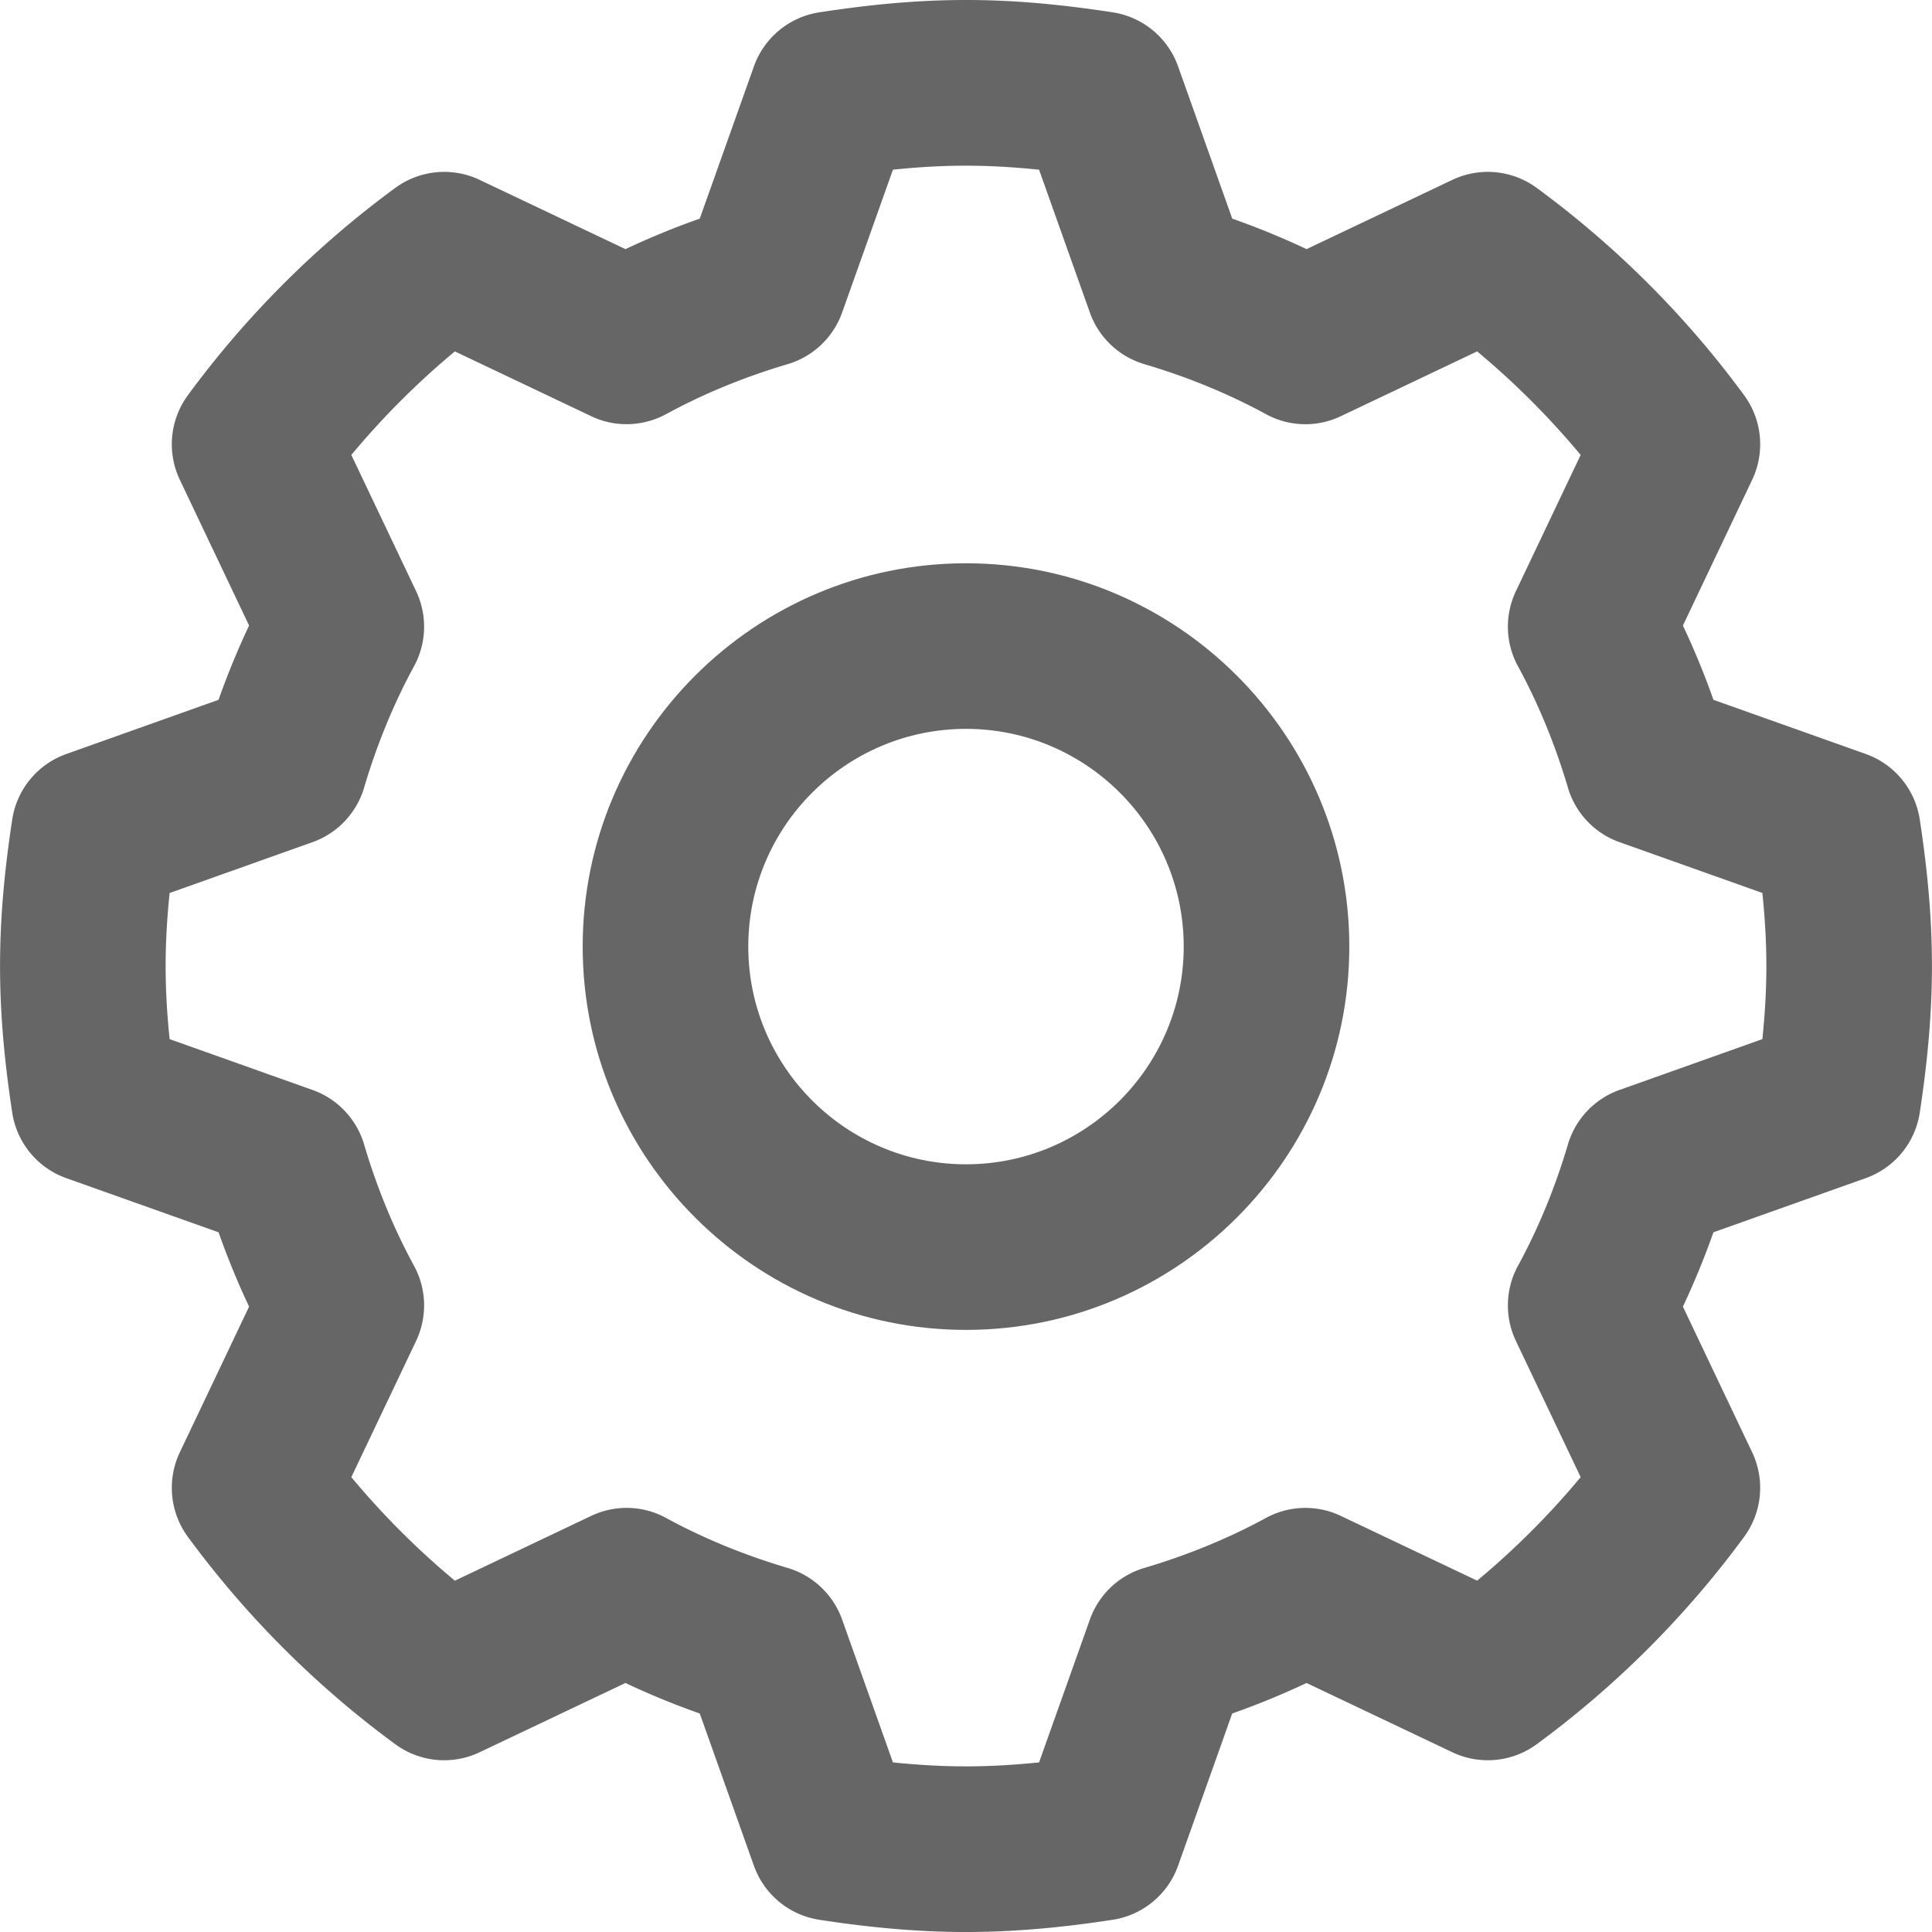
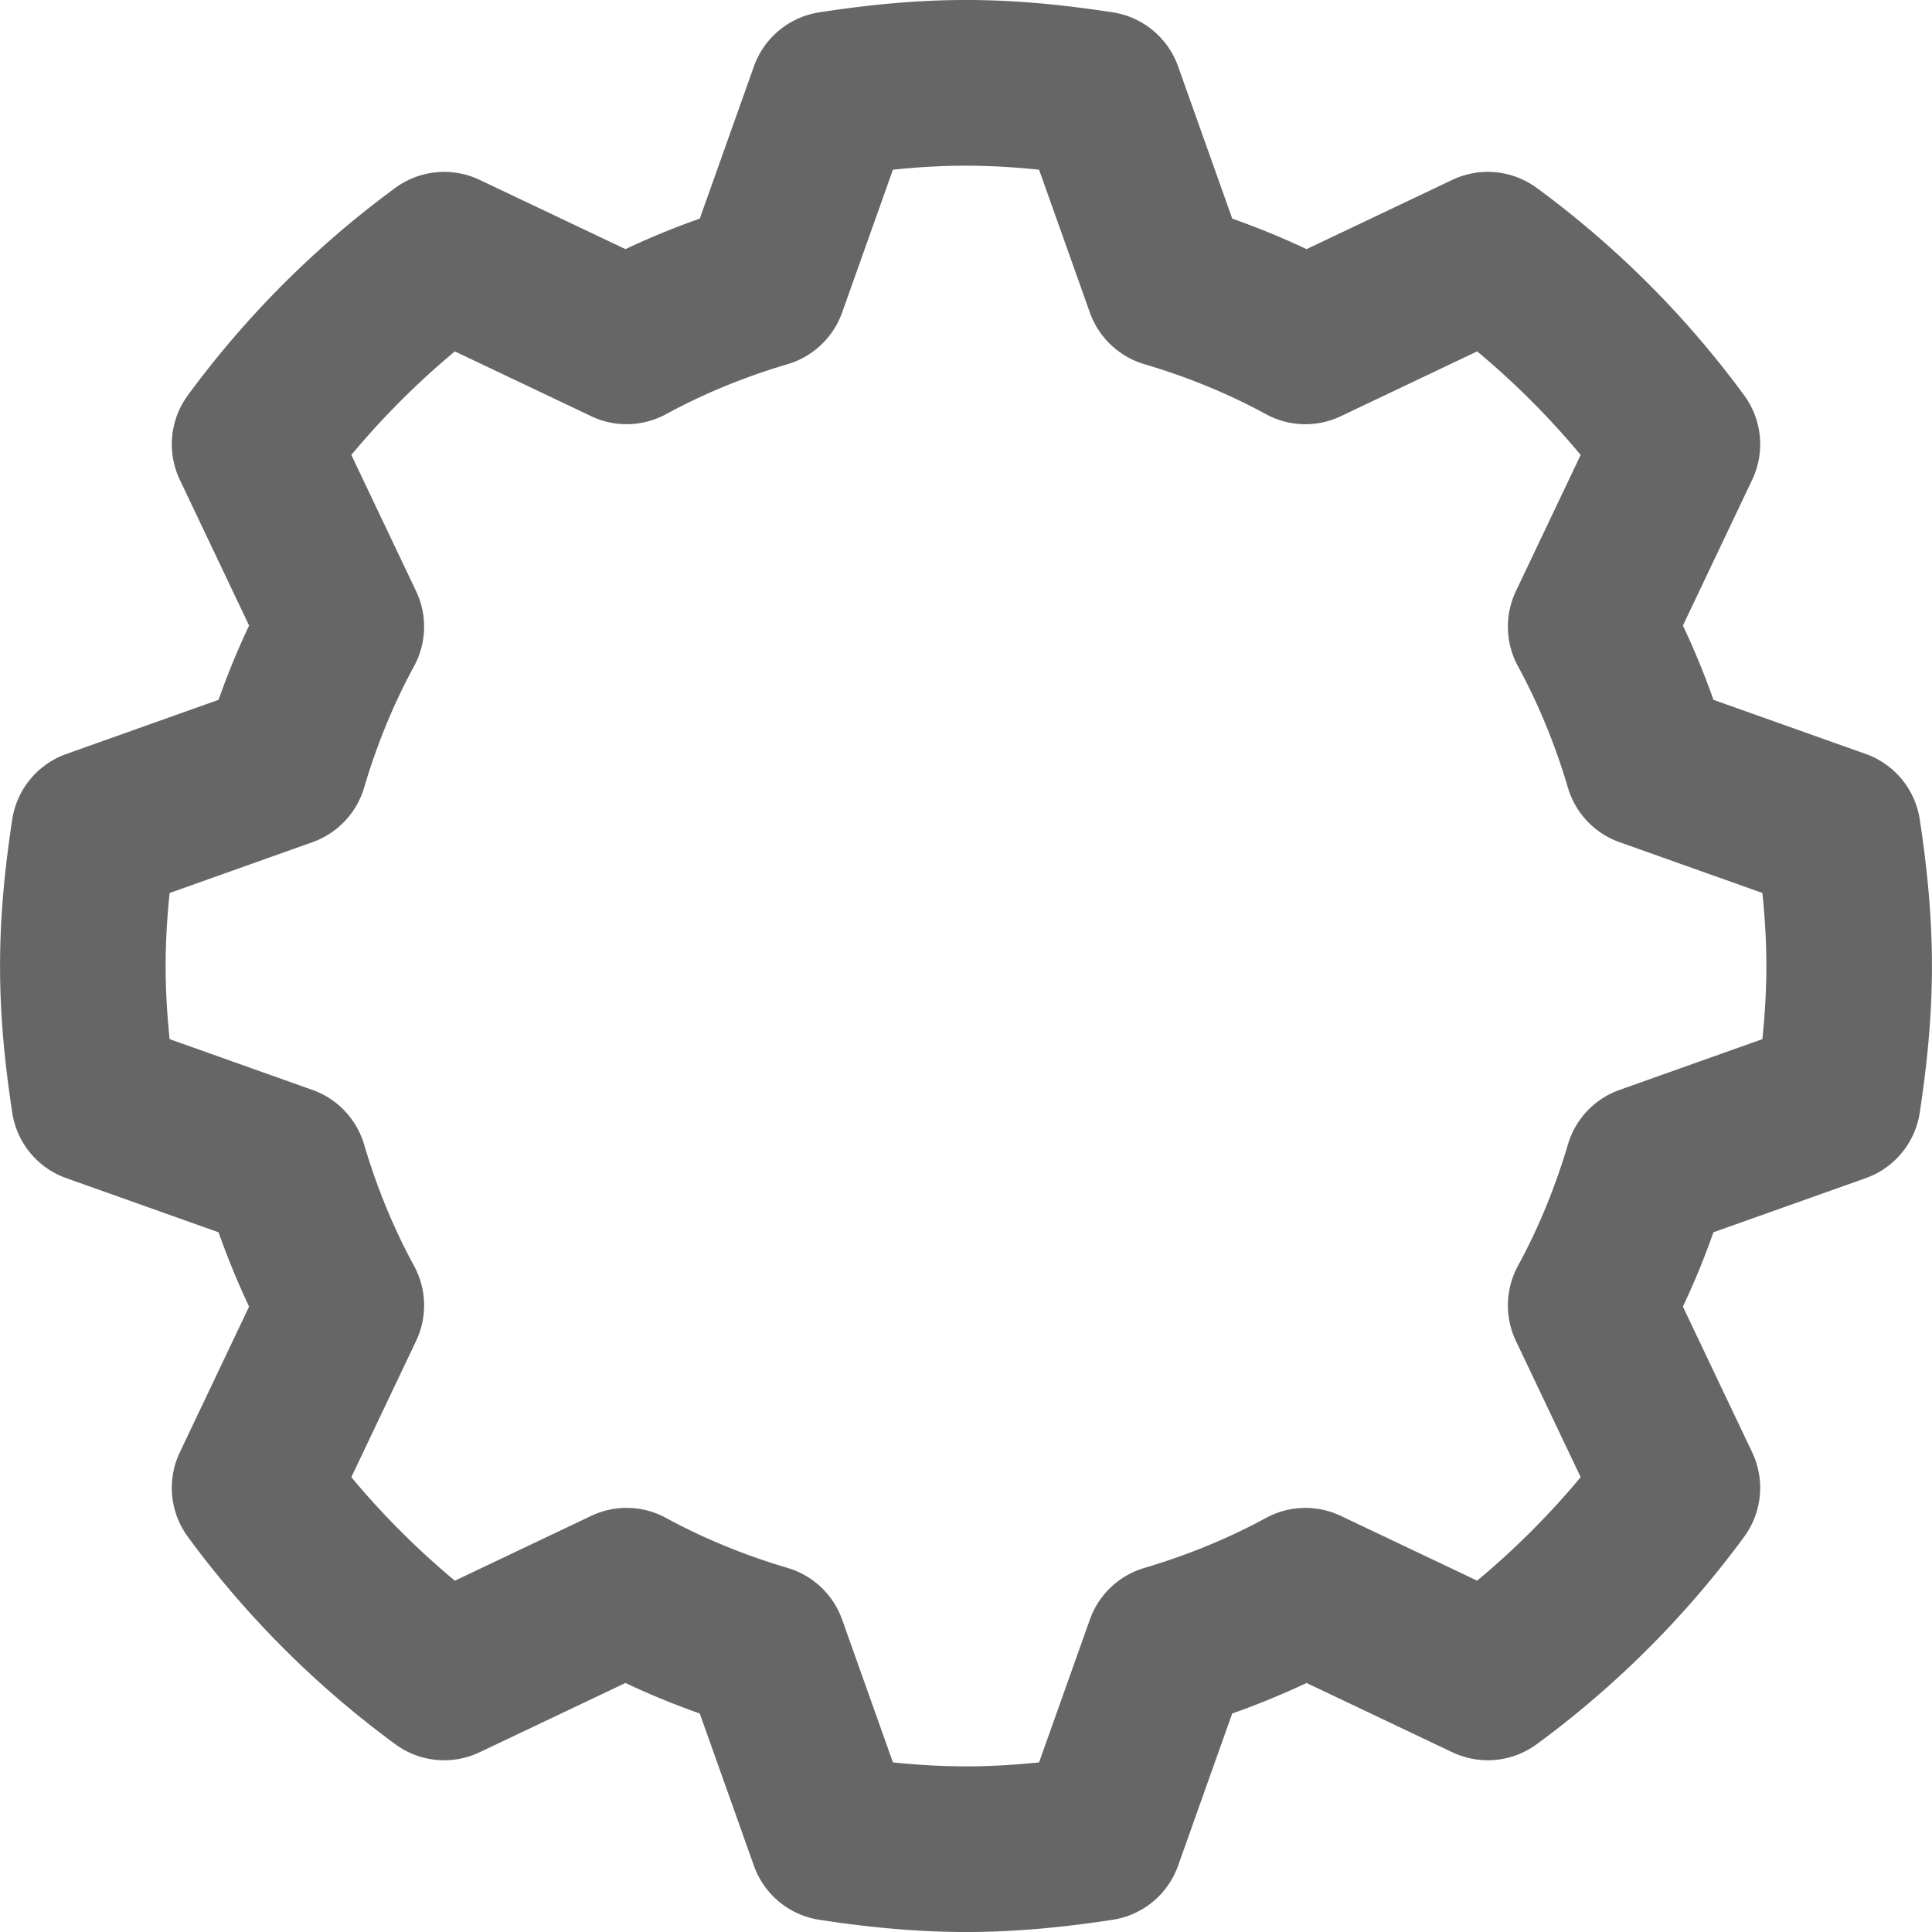
<svg xmlns="http://www.w3.org/2000/svg" version="1.1" width="512" height="512" x="0" y="0" viewBox="0 0 174.248 174.248" style="enable-background:new 0 0 512 512" xml:space="preserve" class="">
  <g>
    <path d="M173.145 73.91a7.46 7.46 0 0 0-4.881-5.912l-13.727-4.881a71.305 71.305 0 0 0-2.754-6.699l6.247-13.146a7.471 7.471 0 0 0-.729-7.628 87.29 87.29 0 0 0-18.698-18.693 7.455 7.455 0 0 0-7.625-.724l-13.138 6.242a71.168 71.168 0 0 0-6.704-2.752l-4.883-13.729a7.463 7.463 0 0 0-5.9-4.876c-9.65-1.483-16.792-1.483-26.457 0a7.467 7.467 0 0 0-5.9 4.876l-4.883 13.729a70.912 70.912 0 0 0-6.702 2.752l-13.143-6.242a7.457 7.457 0 0 0-7.623.724 87.29 87.29 0 0 0-18.698 18.693 7.469 7.469 0 0 0-.729 7.628l6.247 13.146a71.512 71.512 0 0 0-2.754 6.699L5.982 68.003a7.465 7.465 0 0 0-4.879 5.907C.354 78.83.004 83.025.004 87.129c0 4.098.35 8.299 1.099 13.219a7.46 7.46 0 0 0 4.881 5.912l13.727 4.881a72.314 72.314 0 0 0 2.754 6.704l-6.247 13.141a7.465 7.465 0 0 0 .727 7.623 87.3 87.3 0 0 0 18.7 18.698 7.444 7.444 0 0 0 7.625.724l13.138-6.242a71.168 71.168 0 0 0 6.704 2.752l4.883 13.729a7.463 7.463 0 0 0 5.9 4.876c4.828.744 9.154 1.104 13.228 1.104s8.401-.36 13.228-1.104a7.464 7.464 0 0 0 5.9-4.876l4.883-13.729a71.168 71.168 0 0 0 6.704-2.752l13.138 6.242a7.453 7.453 0 0 0 7.628-.724 87.291 87.291 0 0 0 18.698-18.698 7.465 7.465 0 0 0 .727-7.623l-6.247-13.141a71.51 71.51 0 0 0 2.754-6.704l13.727-4.881a7.458 7.458 0 0 0 4.881-5.912c.749-4.92 1.099-9.12 1.099-13.219s-.349-8.3-1.098-13.219zm-14.196 19.81-12.878 4.58a7.454 7.454 0 0 0-4.66 4.92c-1.15 3.889-2.664 7.569-4.504 10.943a7.471 7.471 0 0 0-.187 6.777l5.841 12.285a72.102 72.102 0 0 1-9.337 9.334l-12.283-5.834a7.448 7.448 0 0 0-6.775.185c-3.379 1.838-7.061 3.35-10.953 4.502a7.456 7.456 0 0 0-4.917 4.657l-4.582 12.883c-4.677.476-8.503.476-13.18 0l-4.582-12.883a7.469 7.469 0 0 0-4.917-4.657c-3.894-1.152-7.579-2.664-10.953-4.502a7.424 7.424 0 0 0-6.775-.185l-12.283 5.839a72.647 72.647 0 0 1-9.337-9.339l5.841-12.285a7.47 7.47 0 0 0-.187-6.777c-1.835-3.364-3.35-7.049-4.504-10.948a7.462 7.462 0 0 0-4.66-4.915l-12.878-4.58c-.243-2.343-.36-4.502-.36-6.592s.117-4.244.36-6.587l12.881-4.584a7.46 7.46 0 0 0 4.657-4.915c1.152-3.889 2.667-7.574 4.504-10.953a7.46 7.46 0 0 0 .187-6.772l-5.841-12.285a72.583 72.583 0 0 1 9.337-9.339l12.288 5.839c2.151 1.036 4.677.953 6.775-.185 3.372-1.838 7.054-3.35 10.948-4.502a7.467 7.467 0 0 0 4.917-4.657l4.582-12.883c4.633-.481 8.466-.481 13.18 0l4.582 12.883a7.469 7.469 0 0 0 4.917 4.657c3.894 1.152 7.579 2.664 10.953 4.502a7.424 7.424 0 0 0 6.775.185l12.283-5.839a72.583 72.583 0 0 1 9.337 9.339l-5.841 12.285a7.46 7.46 0 0 0 .187 6.772c1.843 3.389 3.357 7.069 4.504 10.948a7.454 7.454 0 0 0 4.66 4.92l12.878 4.58c.243 2.343.36 4.502.36 6.592s-.117 4.248-.36 6.591z" fill="#666666" data-original="#000000" class="" />
-     <path d="M87.124 50.802c-19.062 0-34.571 15.508-34.571 34.571s15.508 34.571 34.571 34.571 34.571-15.508 34.571-34.571-15.509-34.571-34.571-34.571zm0 54.207c-10.827 0-19.636-8.809-19.636-19.636s8.809-19.636 19.636-19.636 19.636 8.809 19.636 19.636-8.809 19.636-19.636 19.636z" fill="#666666" data-original="#000000" class="" />
  </g>
</svg>